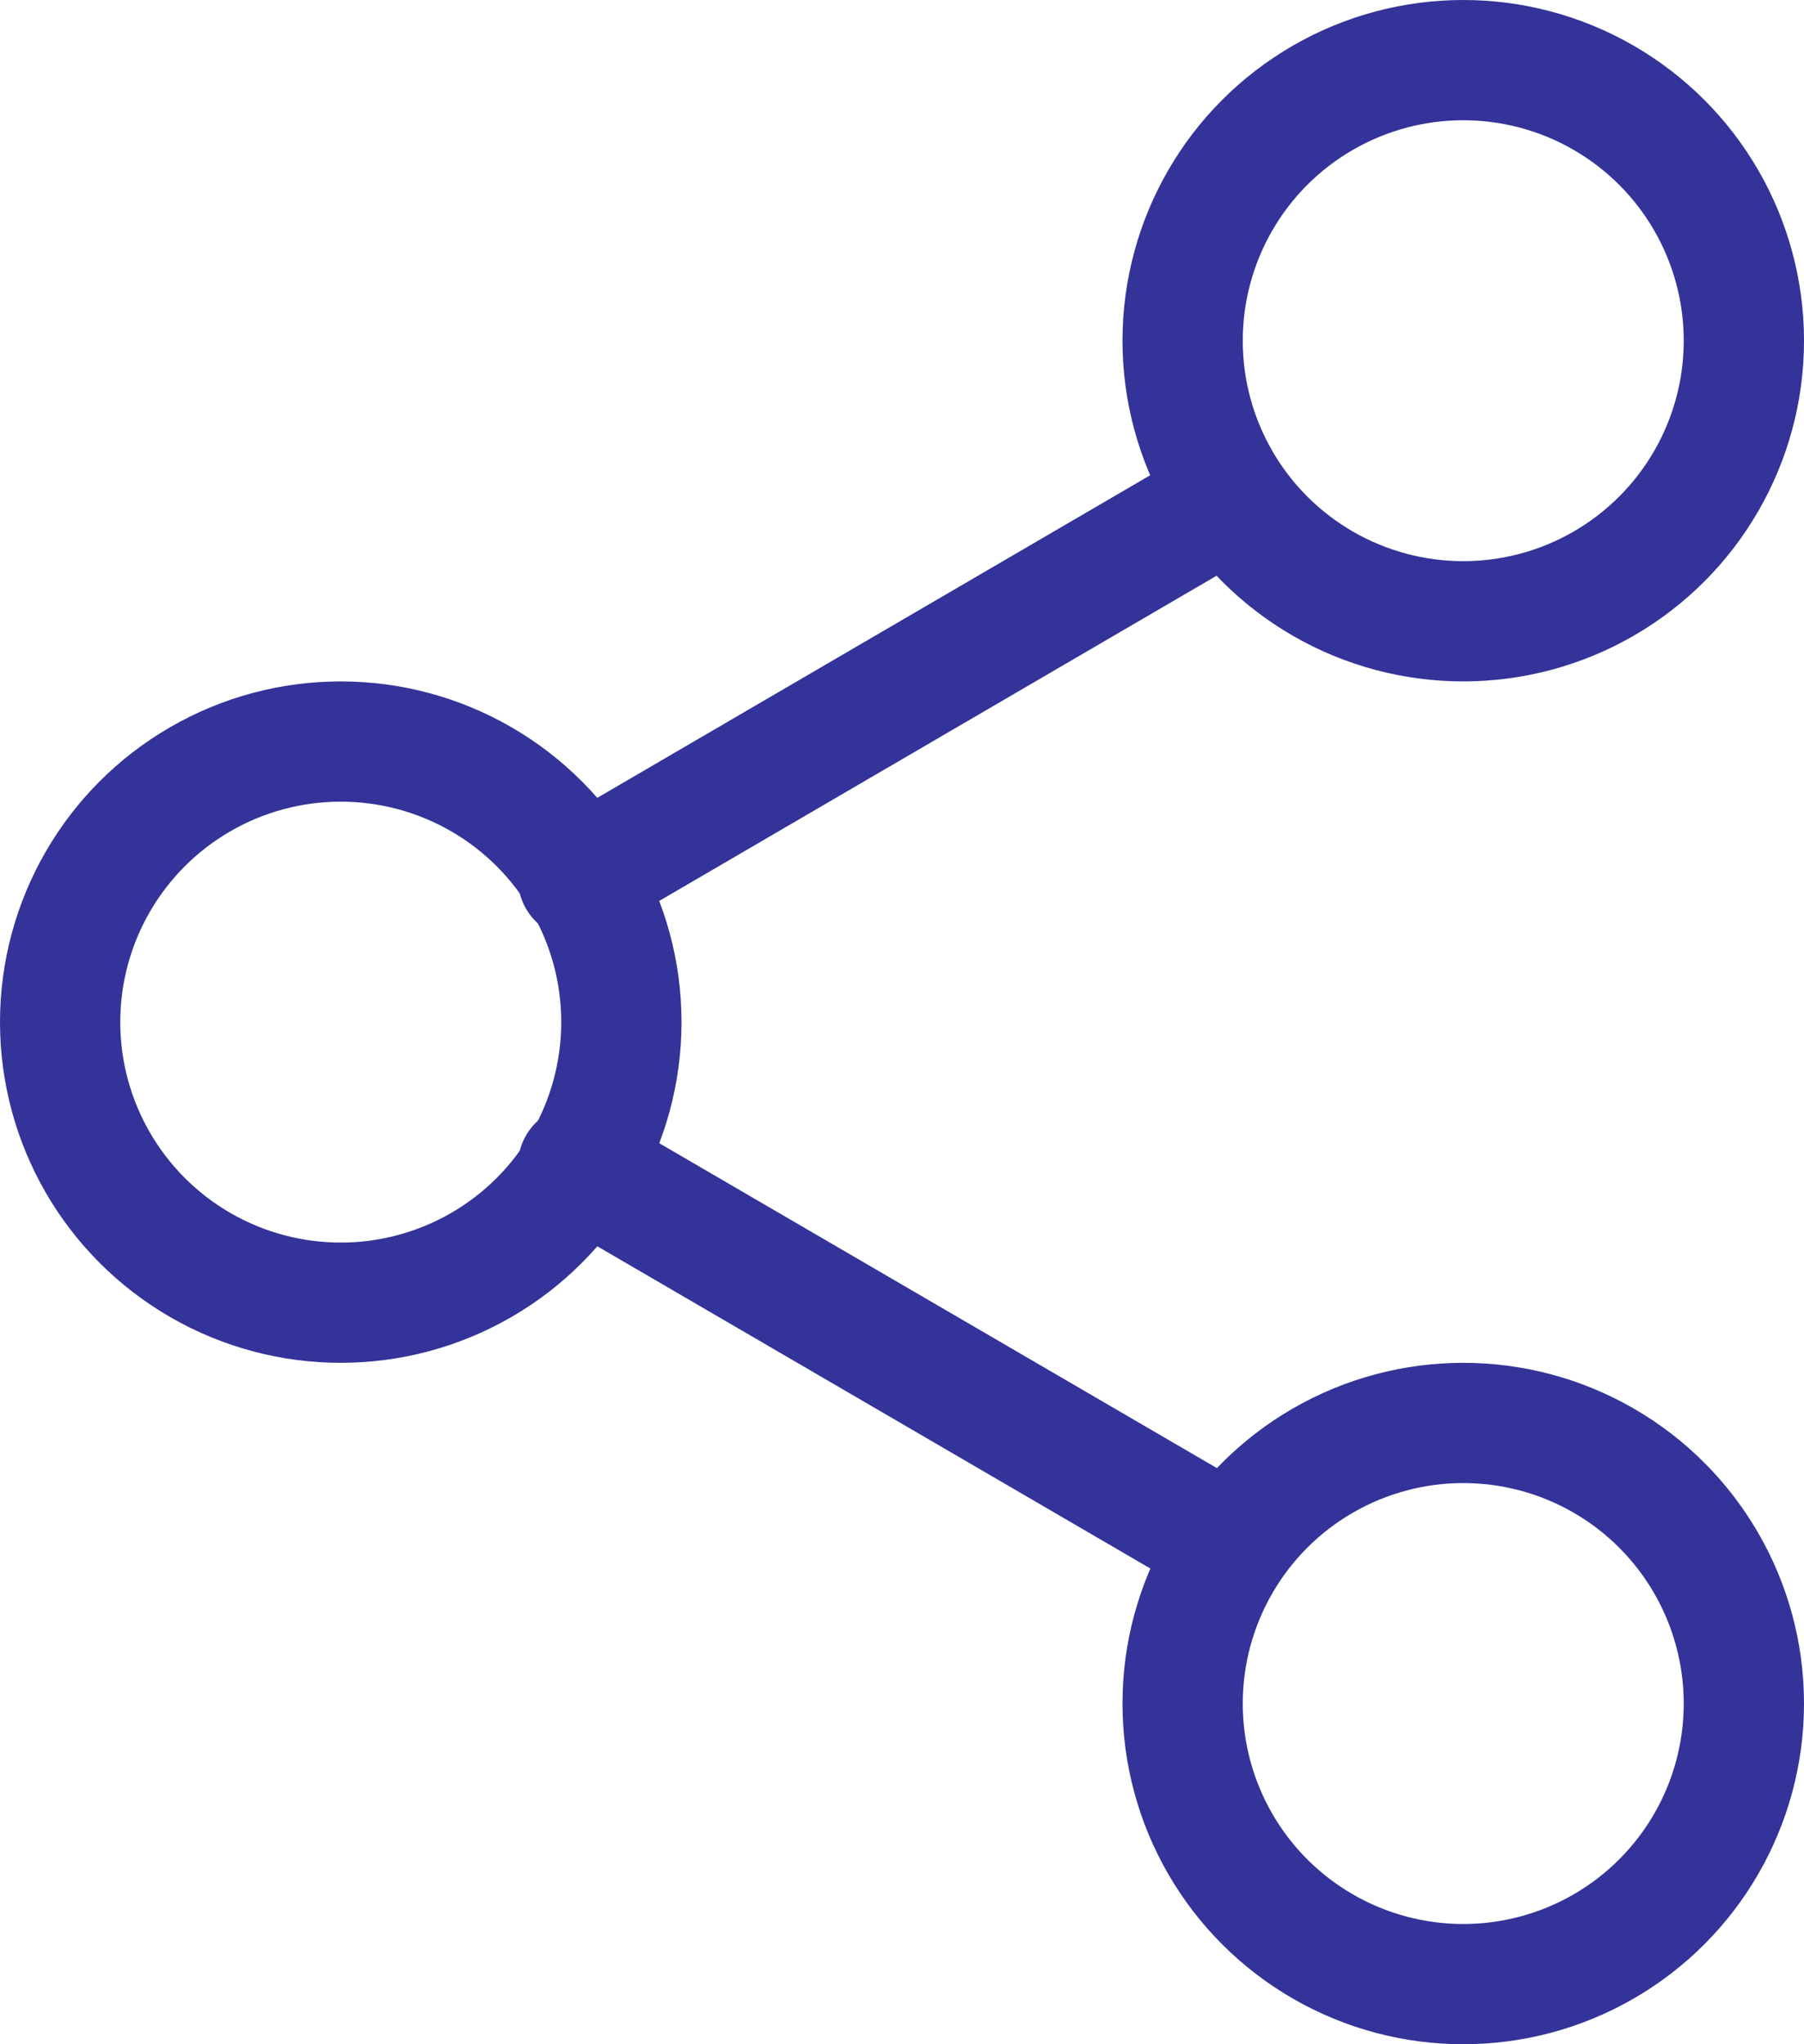
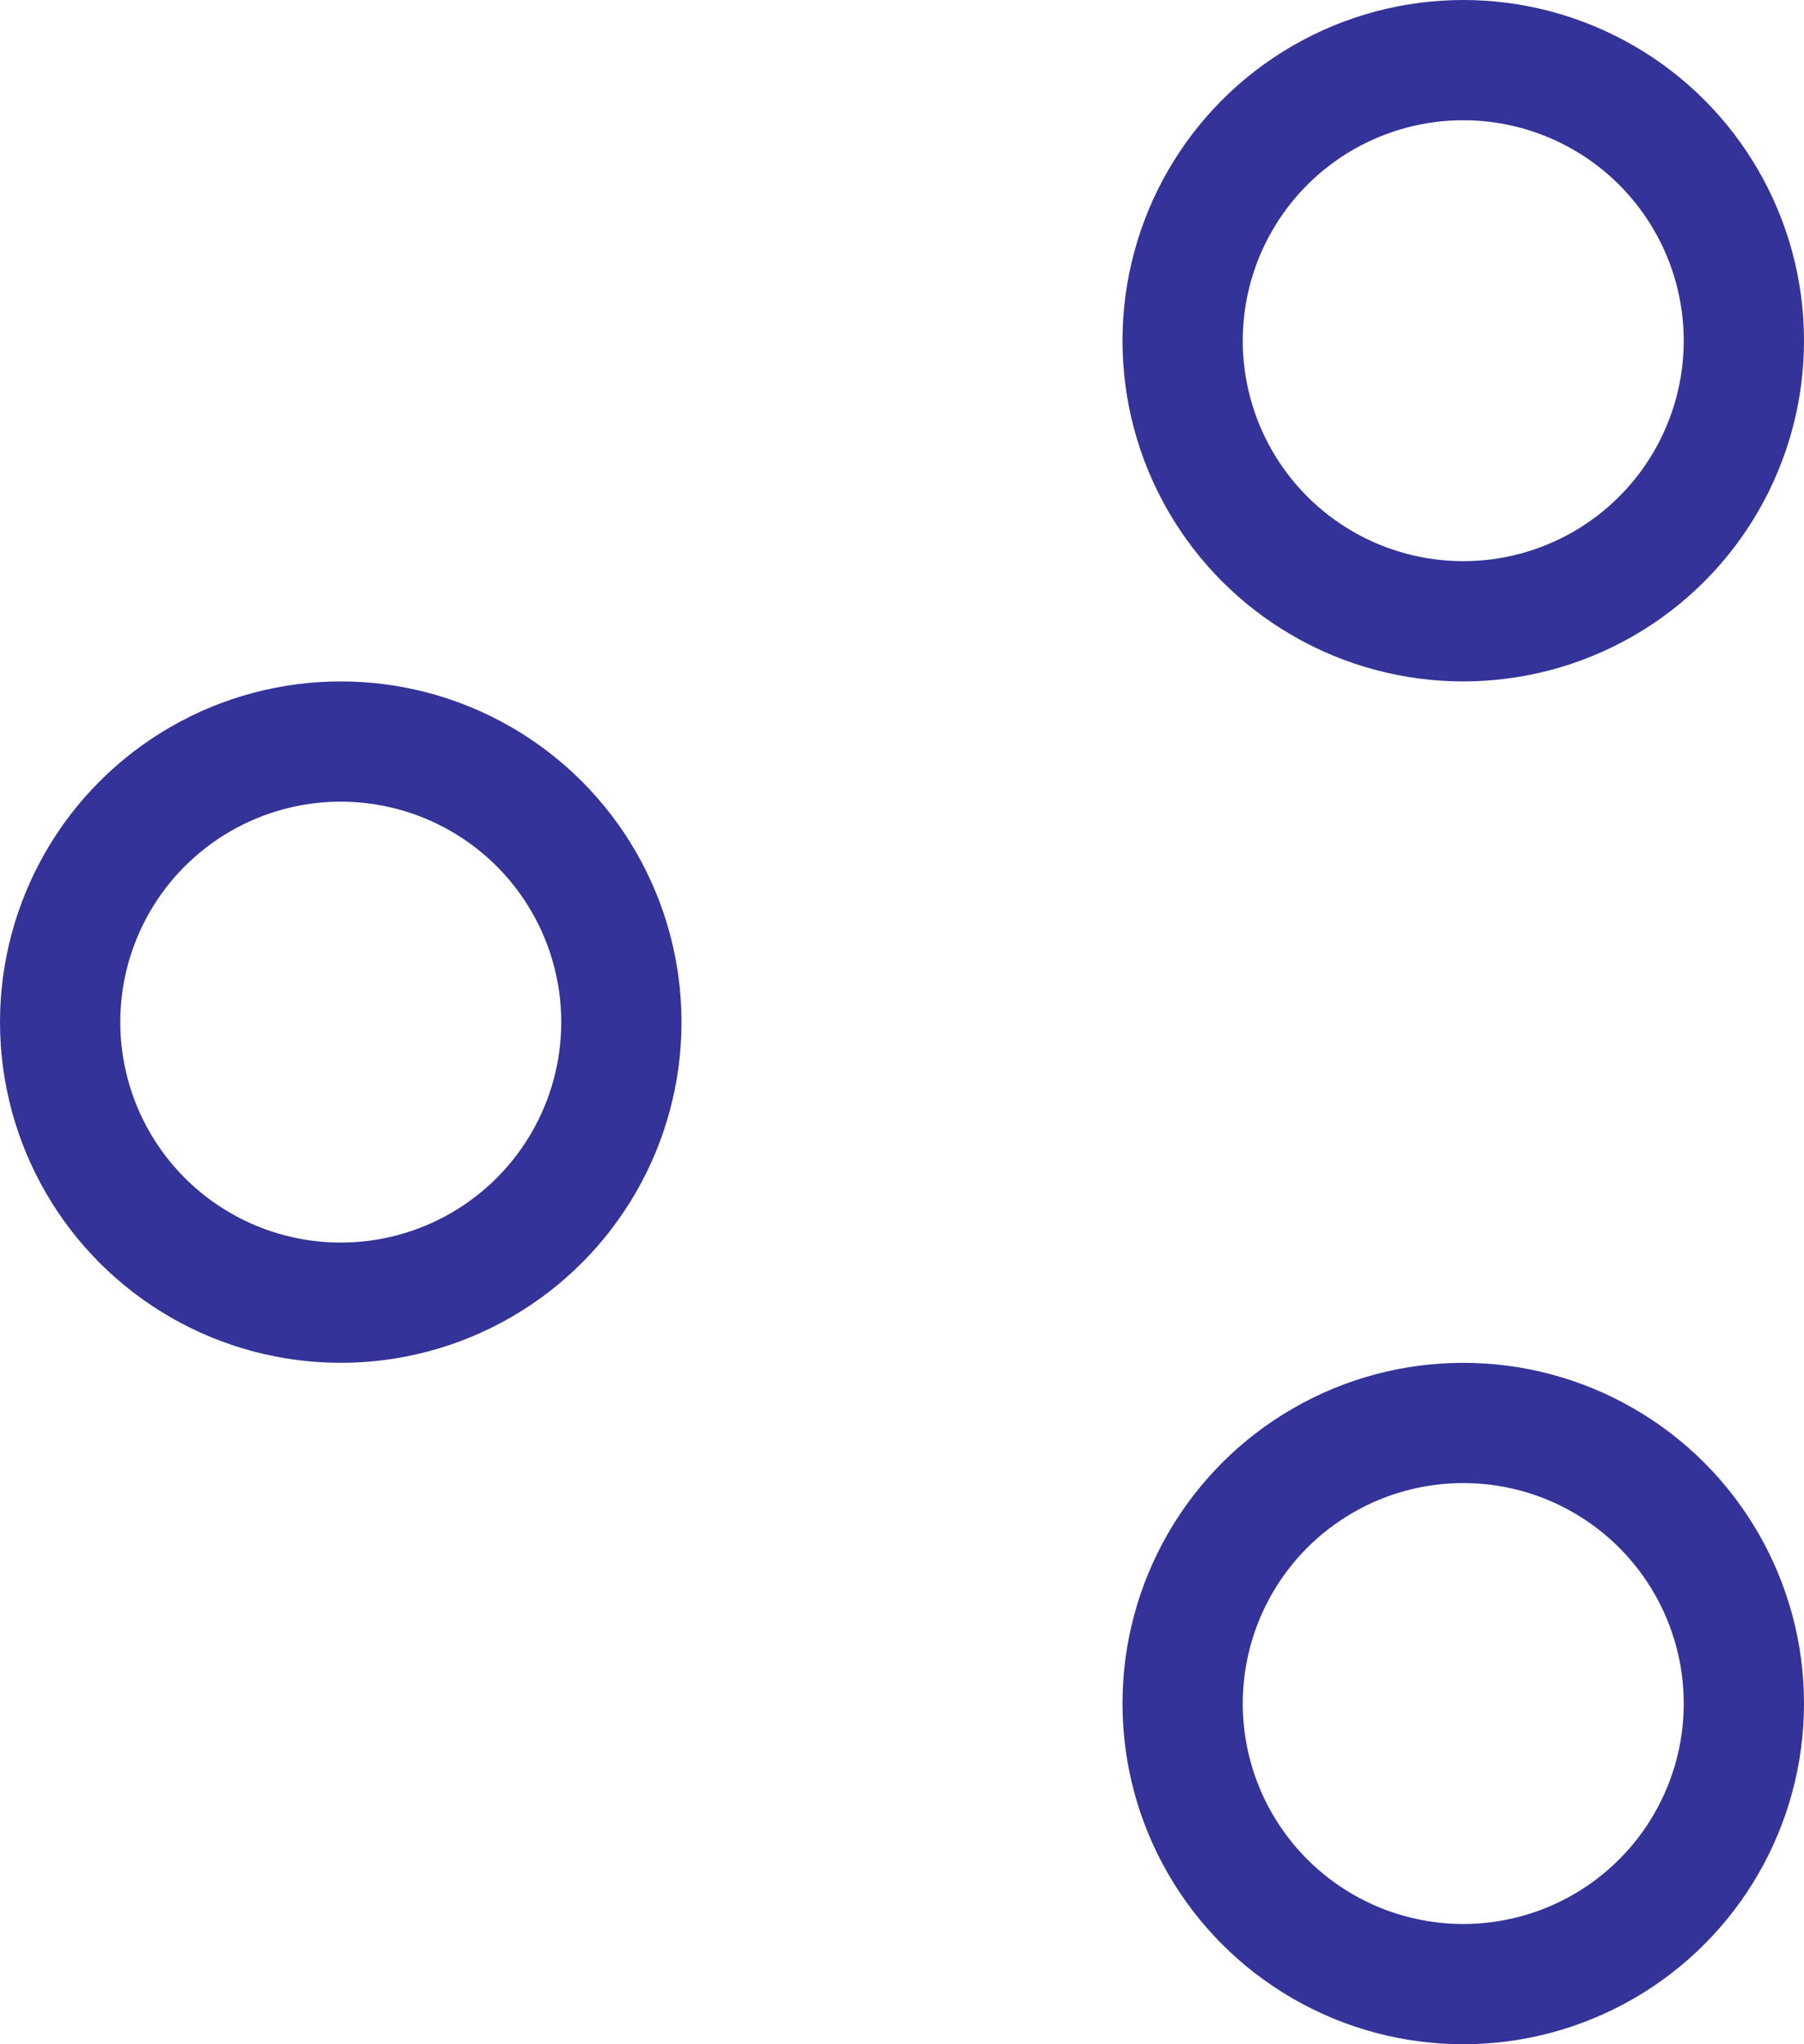
<svg xmlns="http://www.w3.org/2000/svg" width="45" height="51" viewBox="0 0 45 51">
  <g id="_16494424801543238918" data-name="16494424801543238918" transform="translate(-1.828 -0.194)">
    <circle id="Ellipse_1186" data-name="Ellipse 1186" cx="7" cy="7" r="7" transform="translate(31.328 1.694)" fill="none" stroke="#339" stroke-linecap="round" stroke-linejoin="round" stroke-width="3" />
    <circle id="Ellipse_1187" data-name="Ellipse 1187" cx="7" cy="7" r="7" transform="translate(3.328 18.694)" fill="none" stroke="#339" stroke-linecap="round" stroke-linejoin="round" stroke-width="3" />
    <circle id="Ellipse_1188" data-name="Ellipse 1188" cx="7" cy="7" r="7" transform="translate(31.328 35.694)" fill="none" stroke="#339" stroke-linecap="round" stroke-linejoin="round" stroke-width="3" />
-     <line id="Line_1011" data-name="Line 1011" x2="16.183" y2="9.43" transform="translate(16.248 29.271)" fill="none" stroke="#339" stroke-linecap="round" stroke-linejoin="round" stroke-width="3" />
-     <line id="Line_1012" data-name="Line 1012" x1="16.16" y2="9.43" transform="translate(16.248 12.685)" fill="none" stroke="#339" stroke-linecap="round" stroke-linejoin="round" stroke-width="3" />
  </g>
</svg>